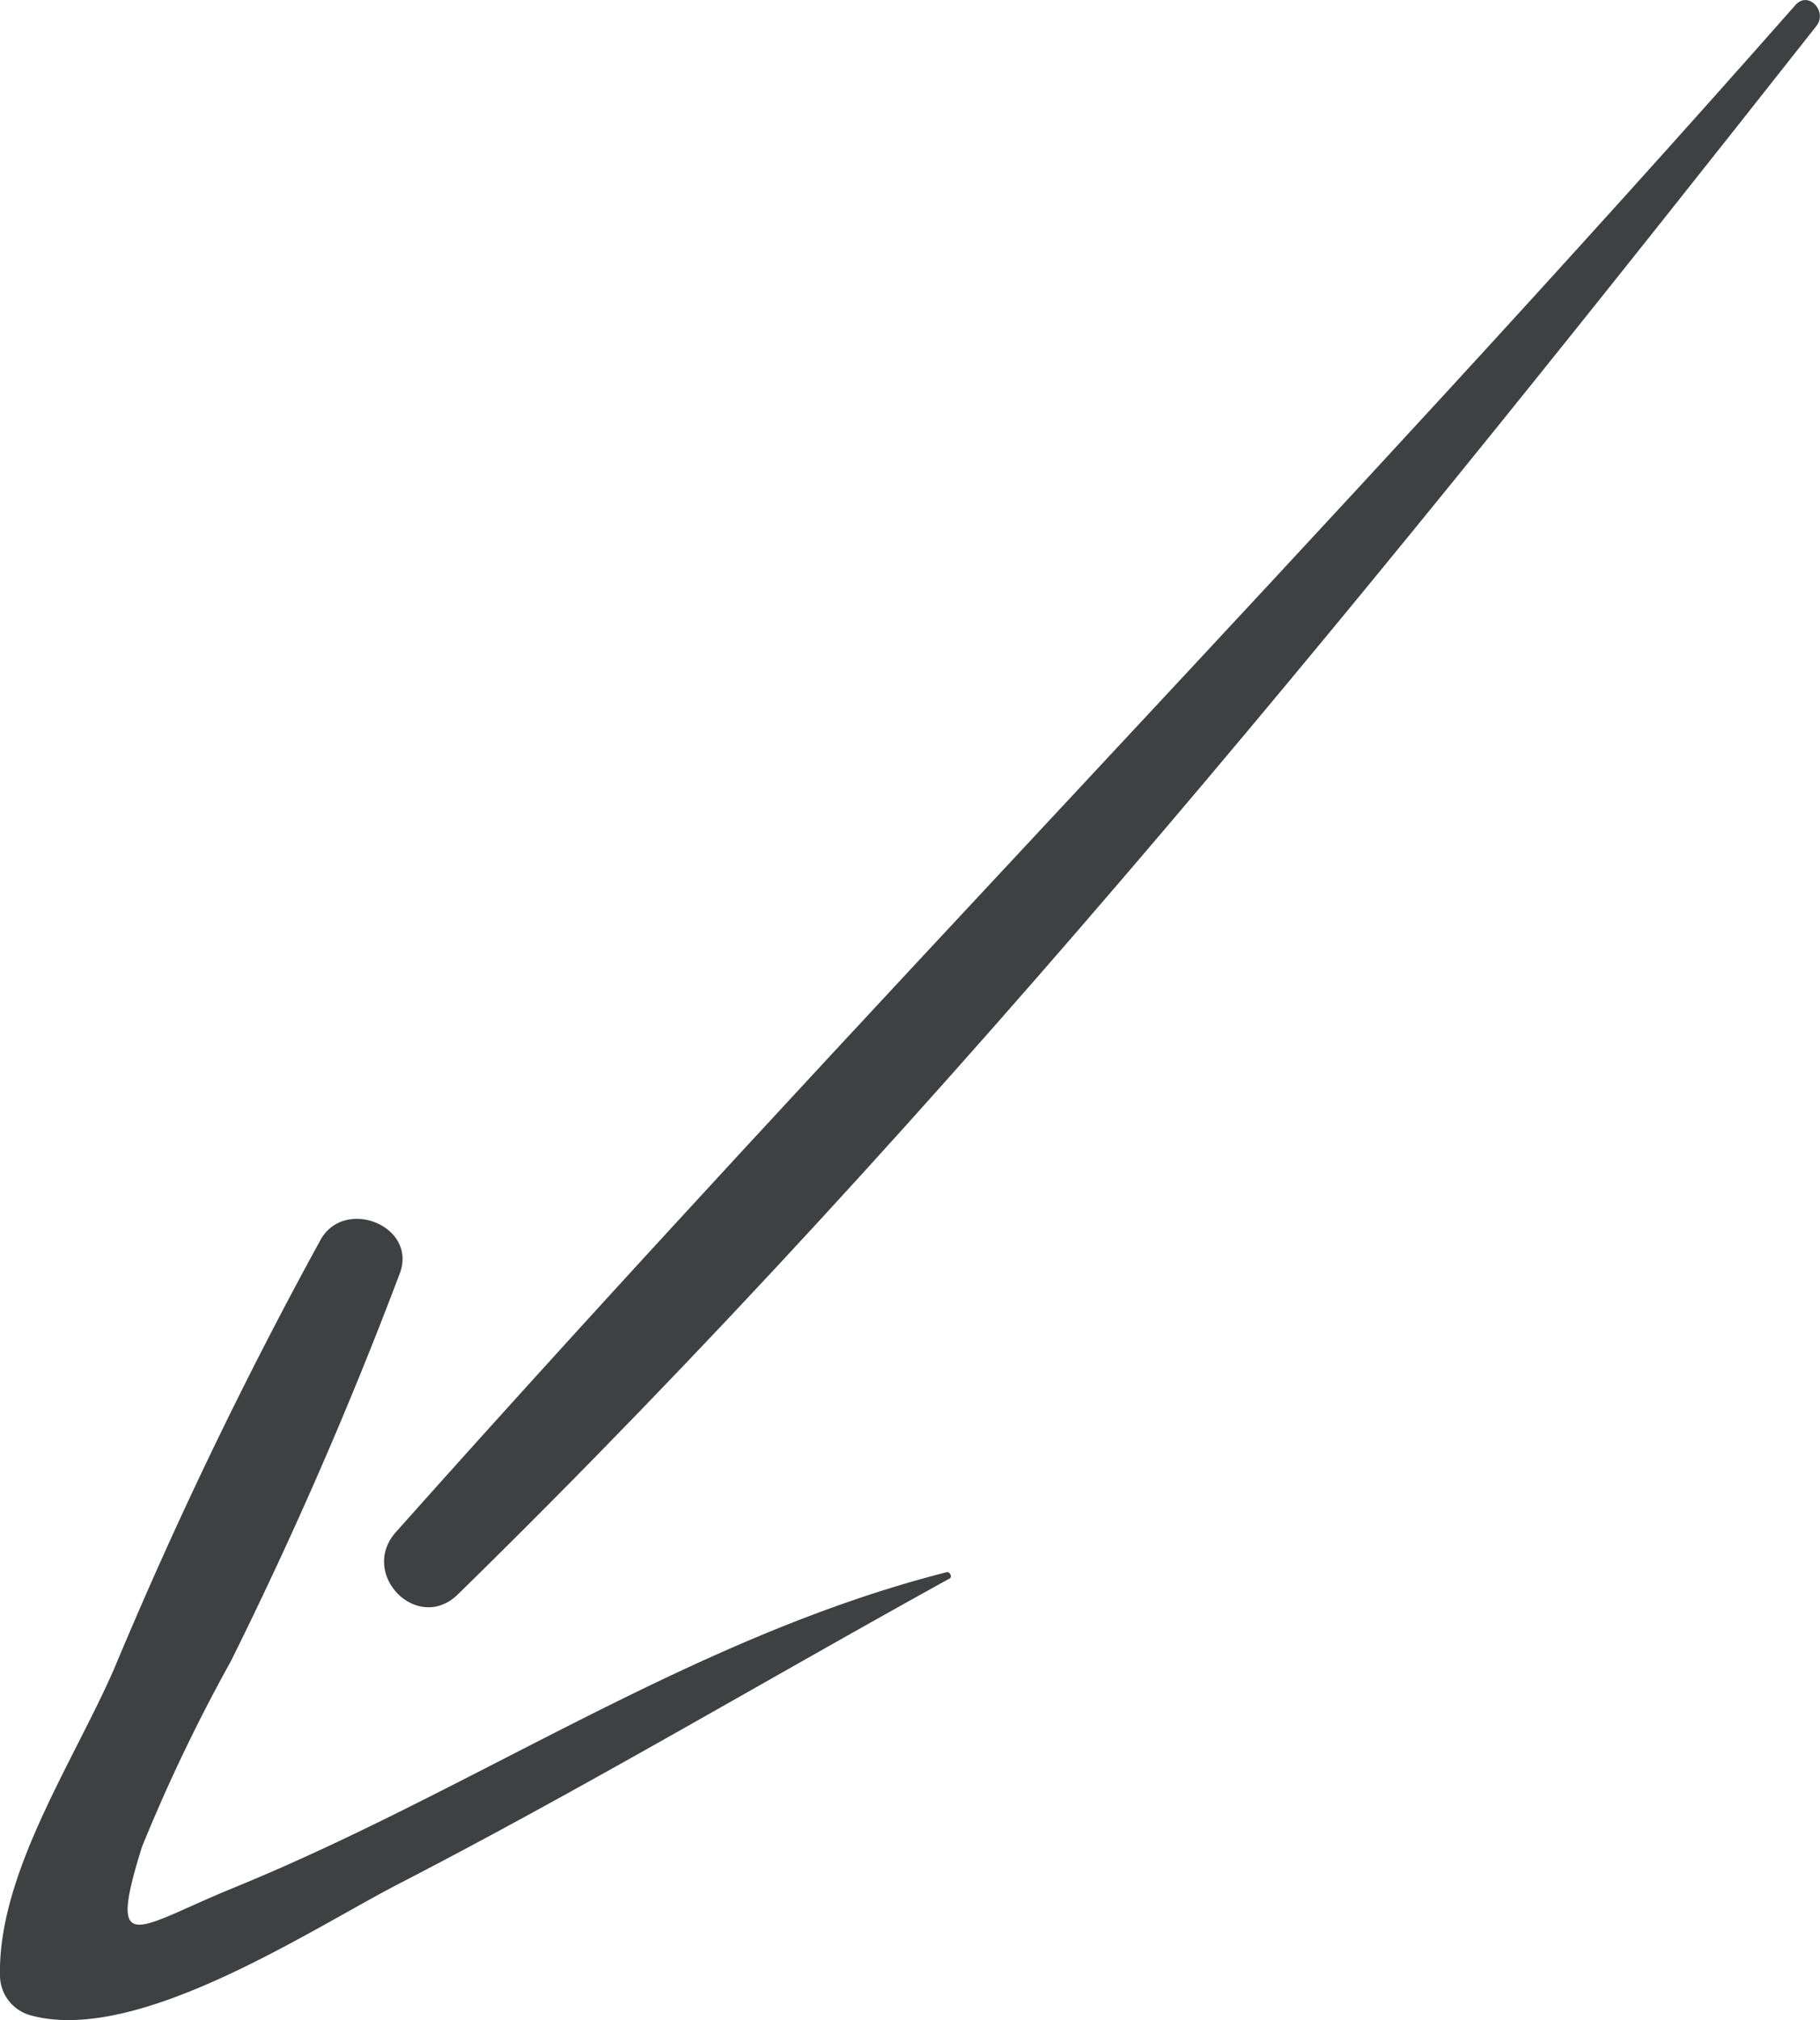
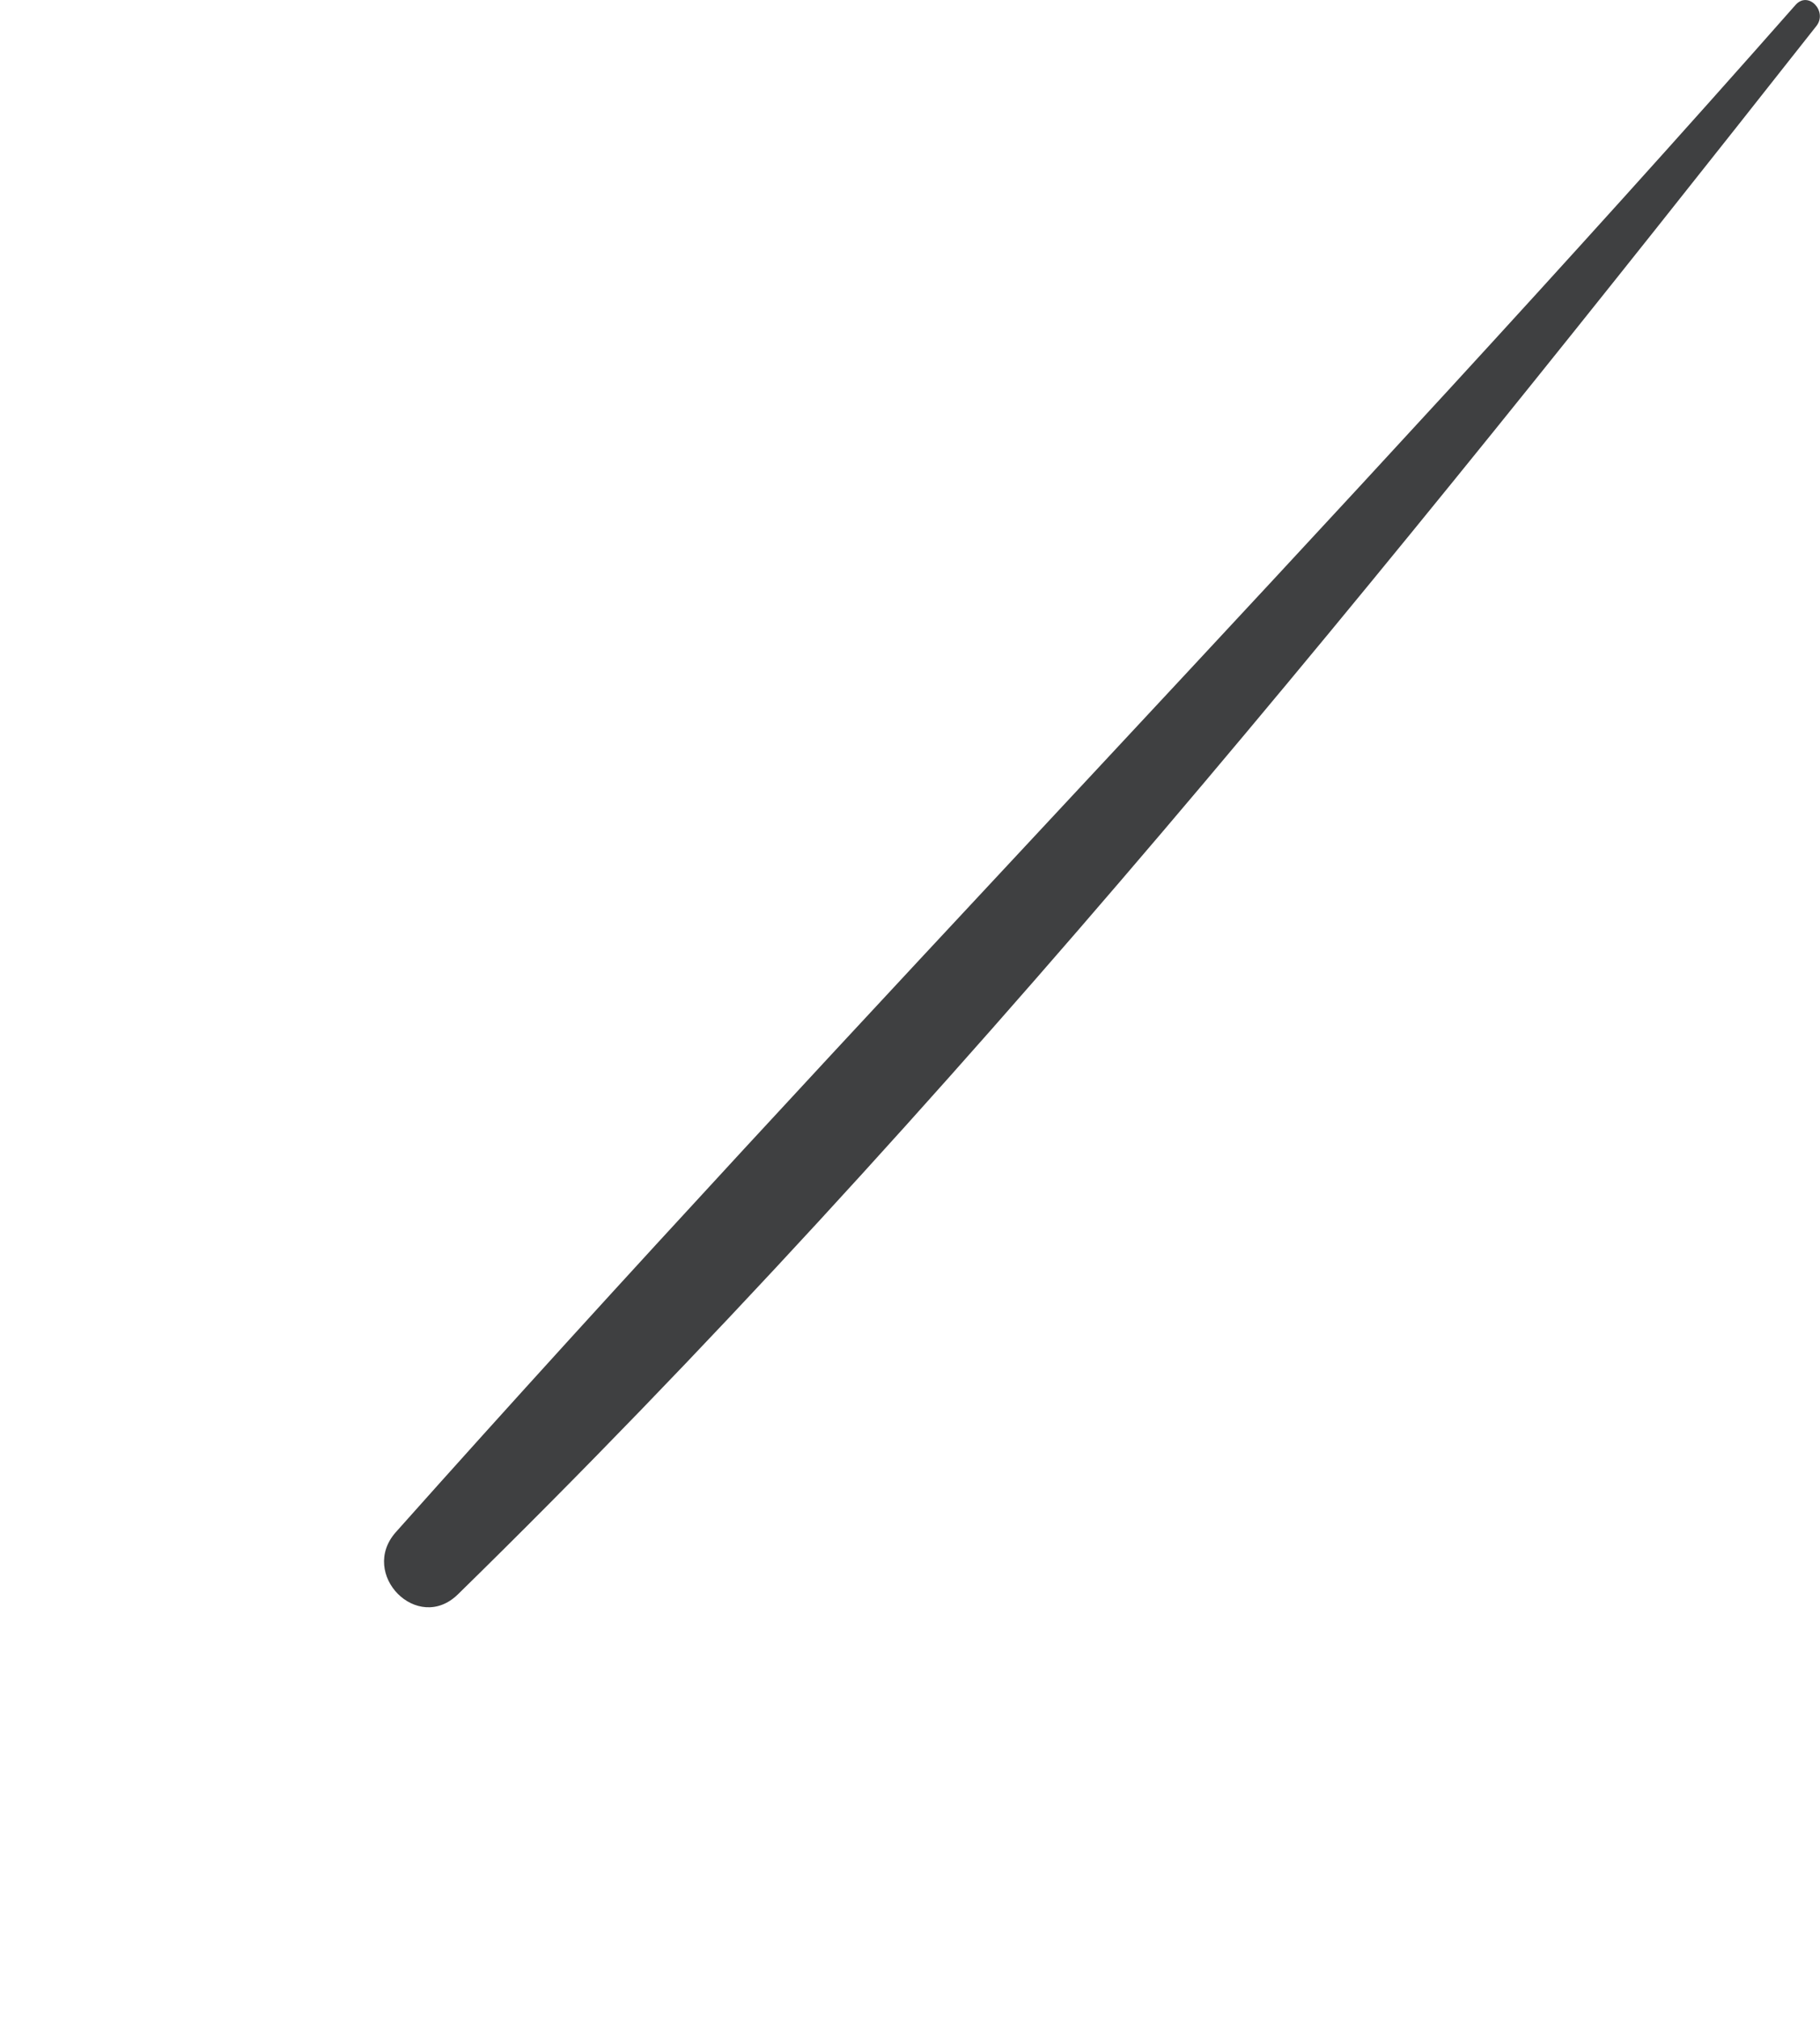
<svg xmlns="http://www.w3.org/2000/svg" viewBox="0 0 51.26 56.88">
  <defs>
    <style>.cls-1{fill:#3f4041;}</style>
  </defs>
  <title>Arrow (2)</title>
  <g id="Ebene_2" data-name="Ebene 2">
    <g id="Ebene_3" data-name="Ebene 3">
      <g id="Arrow">
        <path class="cls-1" d="M50.57.14c-12.86,14.59-26.49,28.49-39.42,43-1.05,1.18.61,2.87,1.75,1.75C26.83,31.26,39.12,16,51.16.73c.32-.41-.23-1-.59-.59Z" />
-         <path class="cls-1" d="M26.66,44.27c-7.16,1.82-13.3,6.12-20.09,8.89C3.85,54.27,3,55.19,4,52a48,48,0,0,1,2.5-5.22,119.22,119.22,0,0,0,4.77-10.95c.46-1.32-1.55-2.11-2.23-.94A126.22,126.22,0,0,0,3.21,47C2.06,49.63-.07,52.78,0,55.65a1.17,1.17,0,0,0,.84,1.09c3,.85,7.85-2.38,10.38-3.69,5.25-2.71,10.34-5.74,15.52-8.6.1-.05,0-.21-.08-.18Z" />
      </g>
    </g>
  </g>
</svg>